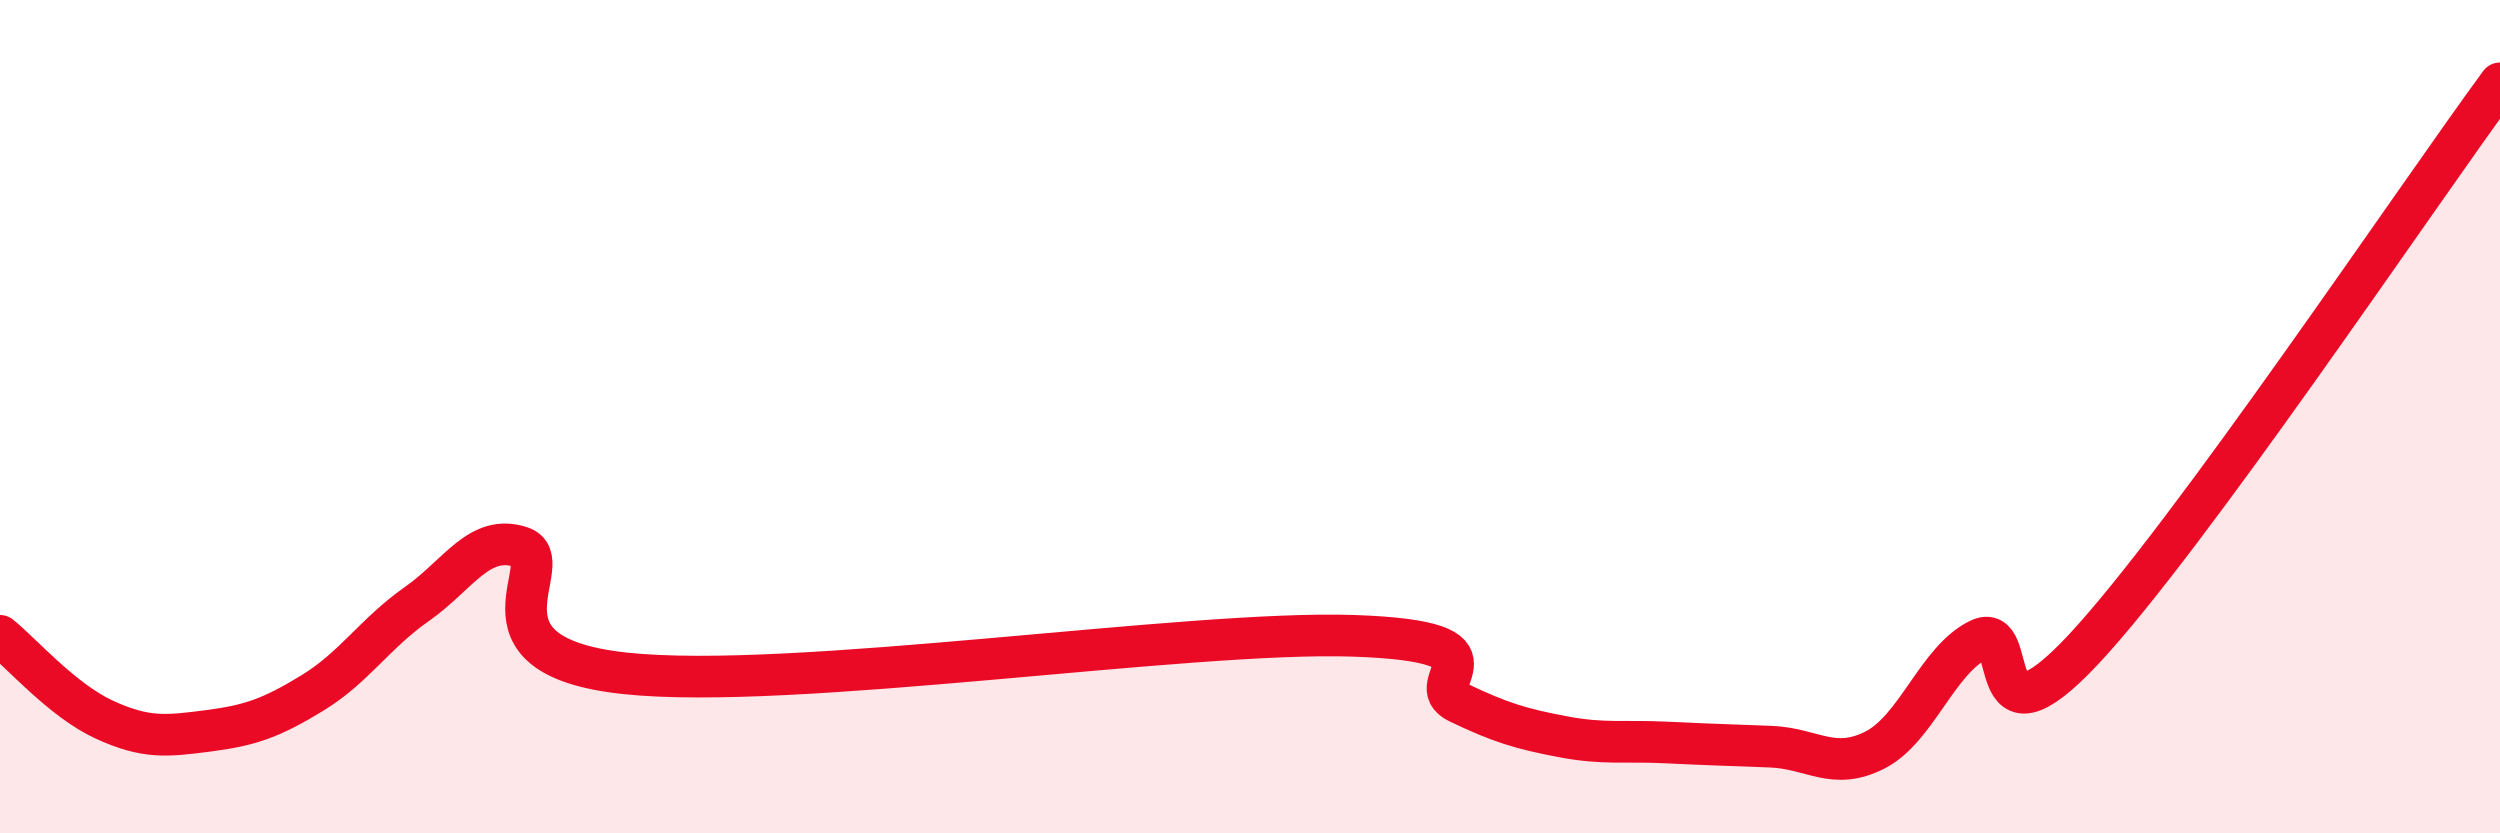
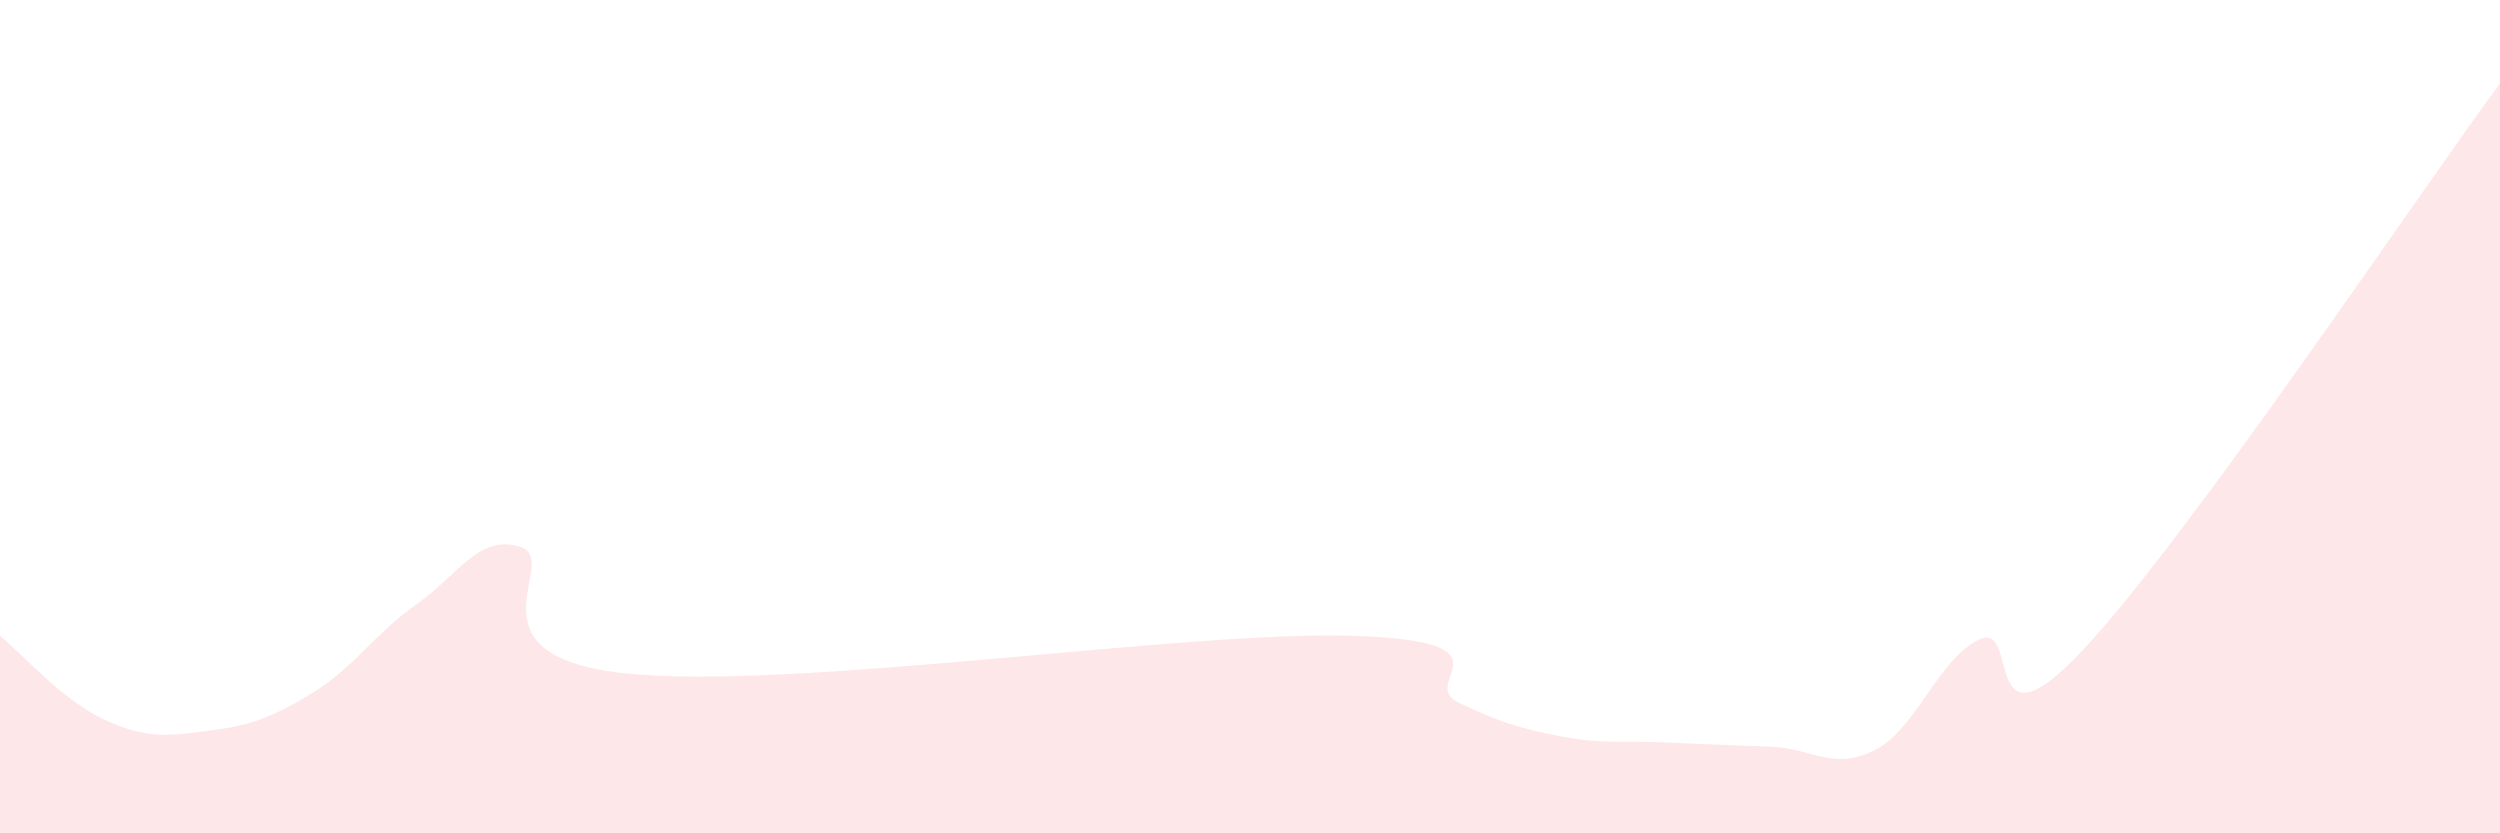
<svg xmlns="http://www.w3.org/2000/svg" width="60" height="20" viewBox="0 0 60 20">
  <path d="M 0,15.26 C 0.5,15.66 1.5,16.81 2.5,17.27 C 3.5,17.73 4,17.67 5,17.54 C 6,17.41 6.5,17.24 7.5,16.63 C 8.5,16.02 9,15.2 10,14.5 C 11,13.8 11.5,12.8 12.5,13.13 C 13.5,13.46 11,15.73 15,16.16 C 19,16.59 28.5,15.12 32.5,15.26 C 36.5,15.4 34,16.38 35,16.86 C 36,17.34 36.5,17.49 37.5,17.68 C 38.5,17.87 39,17.77 40,17.82 C 41,17.87 41.5,17.88 42.5,17.92 C 43.5,17.96 44,18.51 45,18 C 46,17.49 46.5,15.83 47.5,15.35 C 48.5,14.87 47.5,18.26 50,15.59 C 52.5,12.92 58,4.72 60,2L60 20L0 20Z" fill="#EB0A25" opacity="0.1" stroke-linecap="round" stroke-linejoin="round" />
-   <path d="M 0,15.26 C 0.5,15.66 1.5,16.81 2.5,17.27 C 3.5,17.73 4,17.67 5,17.54 C 6,17.41 6.5,17.24 7.5,16.63 C 8.5,16.02 9,15.2 10,14.5 C 11,13.8 11.5,12.8 12.5,13.13 C 13.5,13.46 11,15.73 15,16.16 C 19,16.59 28.5,15.12 32.5,15.26 C 36.5,15.4 34,16.38 35,16.86 C 36,17.34 36.5,17.49 37.5,17.68 C 38.5,17.87 39,17.77 40,17.82 C 41,17.87 41.5,17.88 42.5,17.92 C 43.5,17.96 44,18.51 45,18 C 46,17.49 46.5,15.83 47.5,15.35 C 48.5,14.87 47.5,18.26 50,15.59 C 52.5,12.92 58,4.72 60,2" stroke="#EB0A25" stroke-width="1" fill="none" stroke-linecap="round" stroke-linejoin="round" />
</svg>